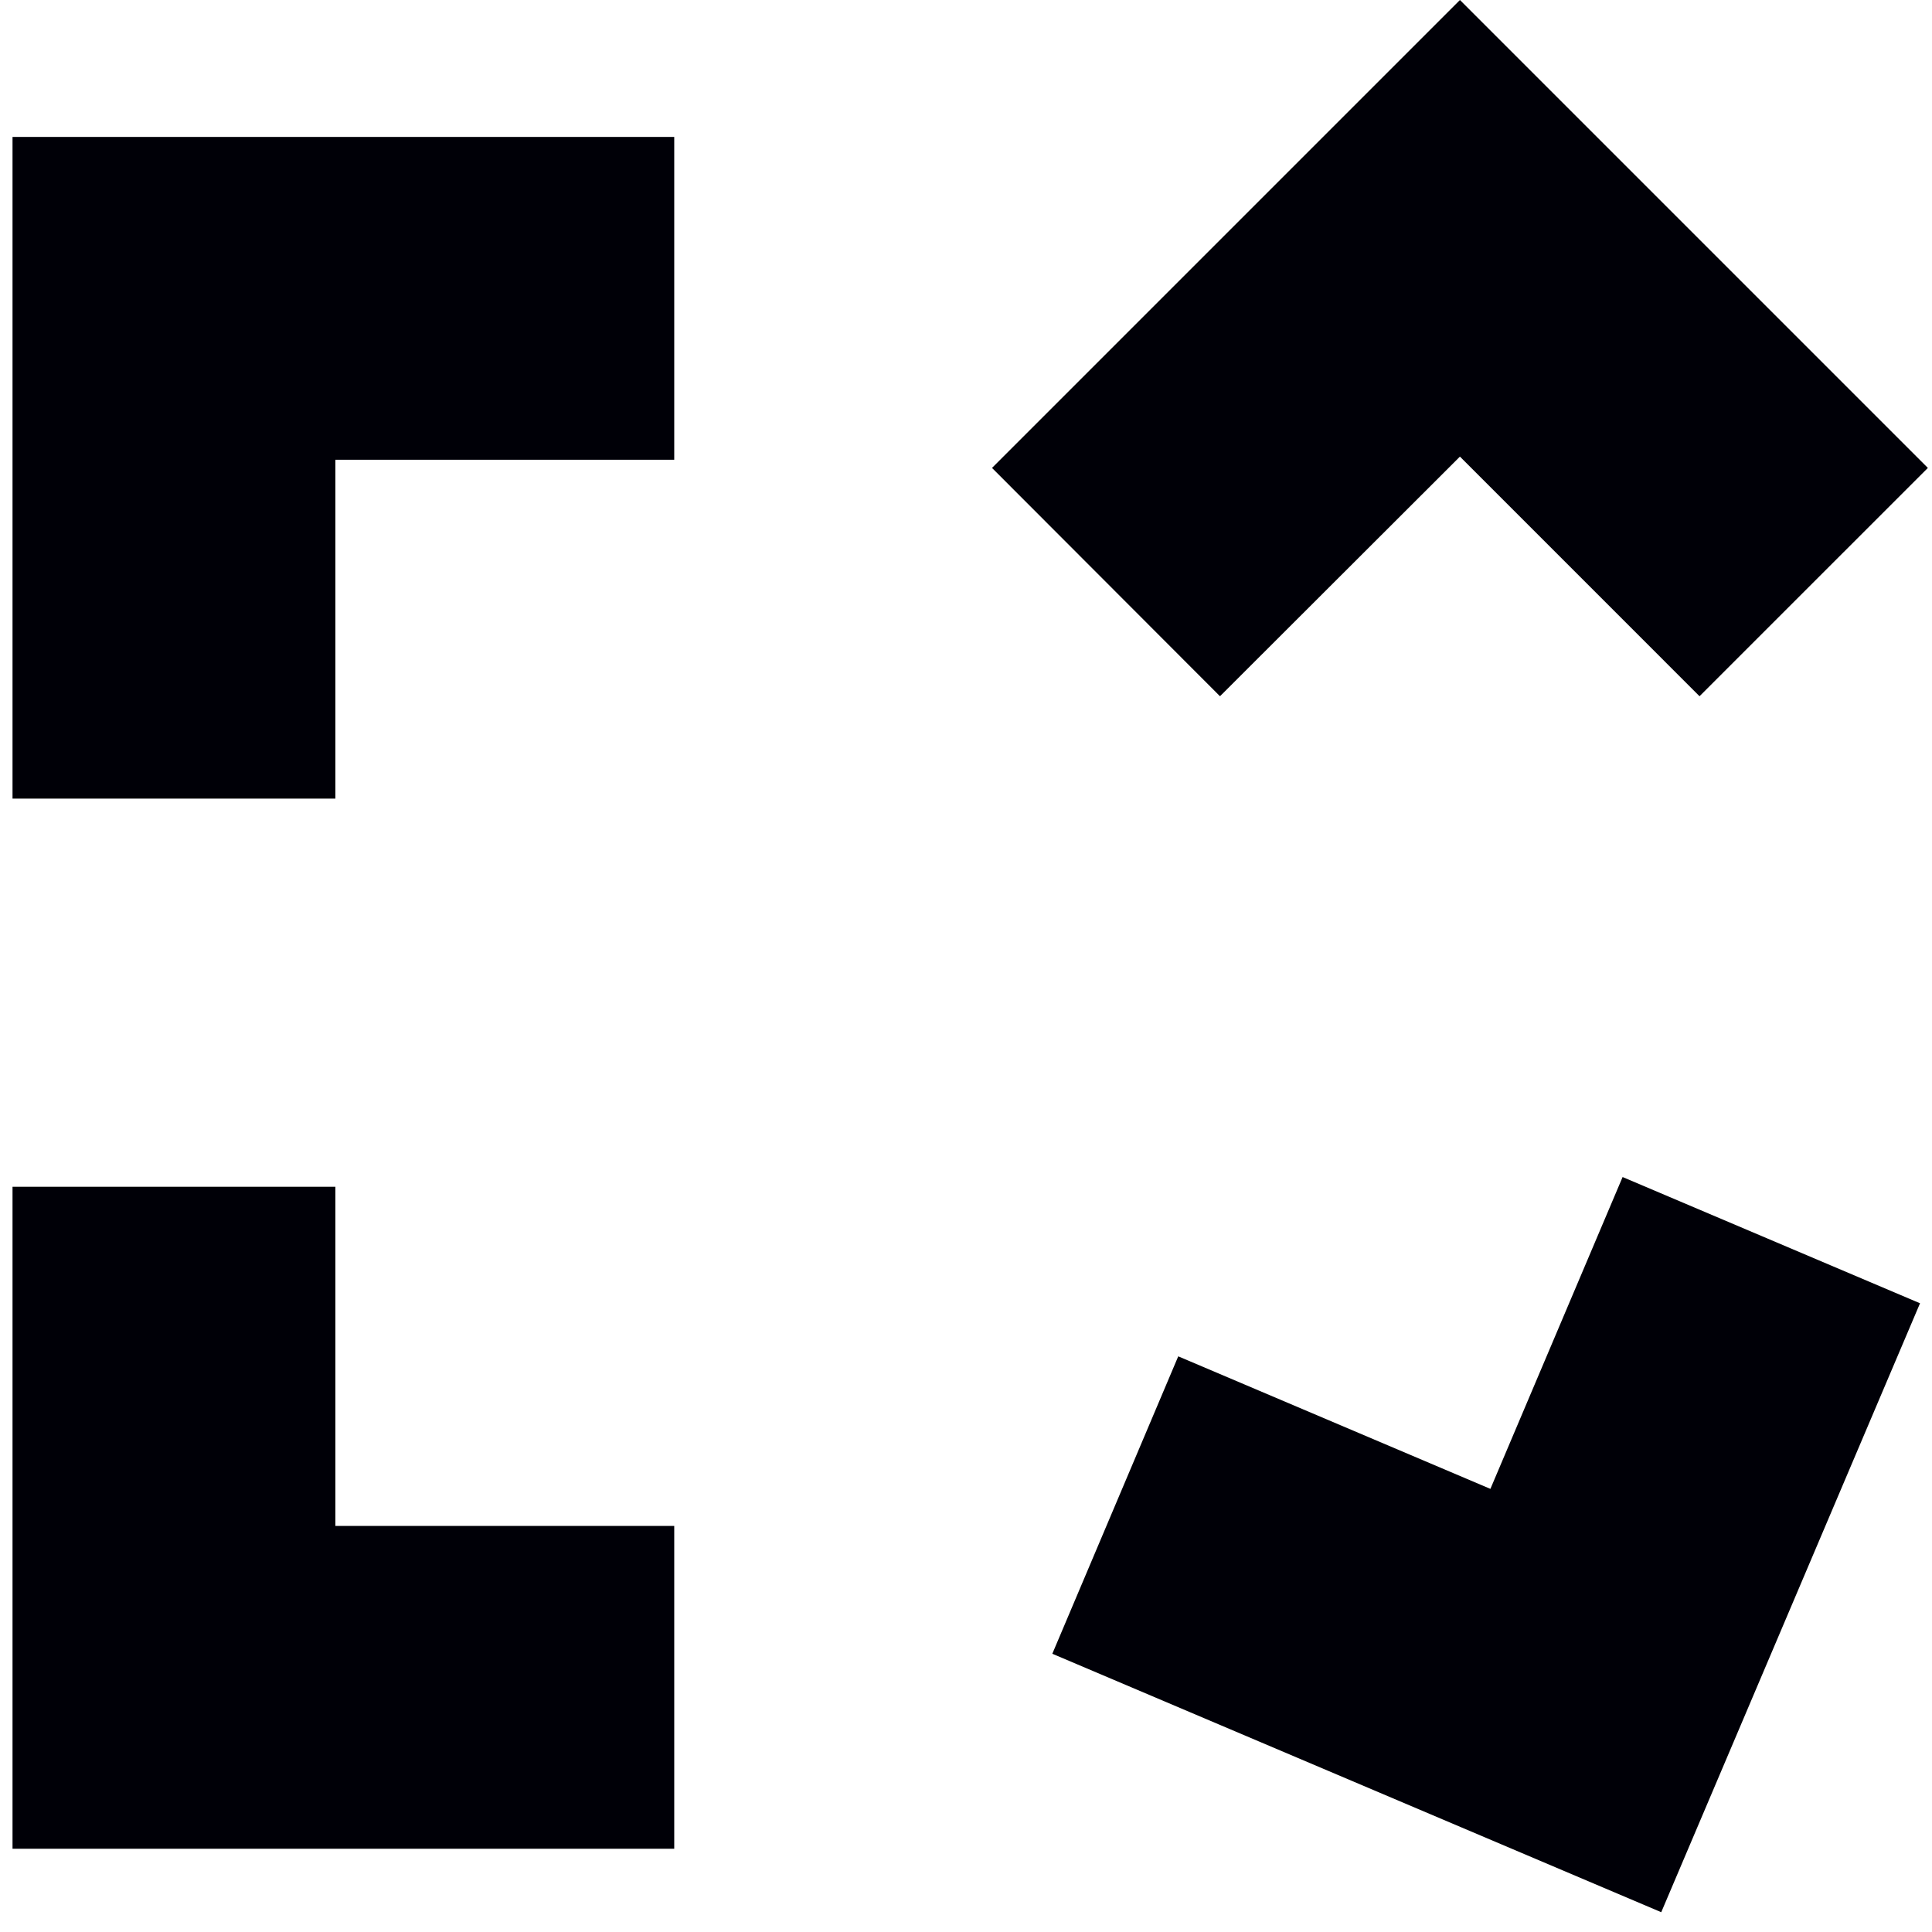
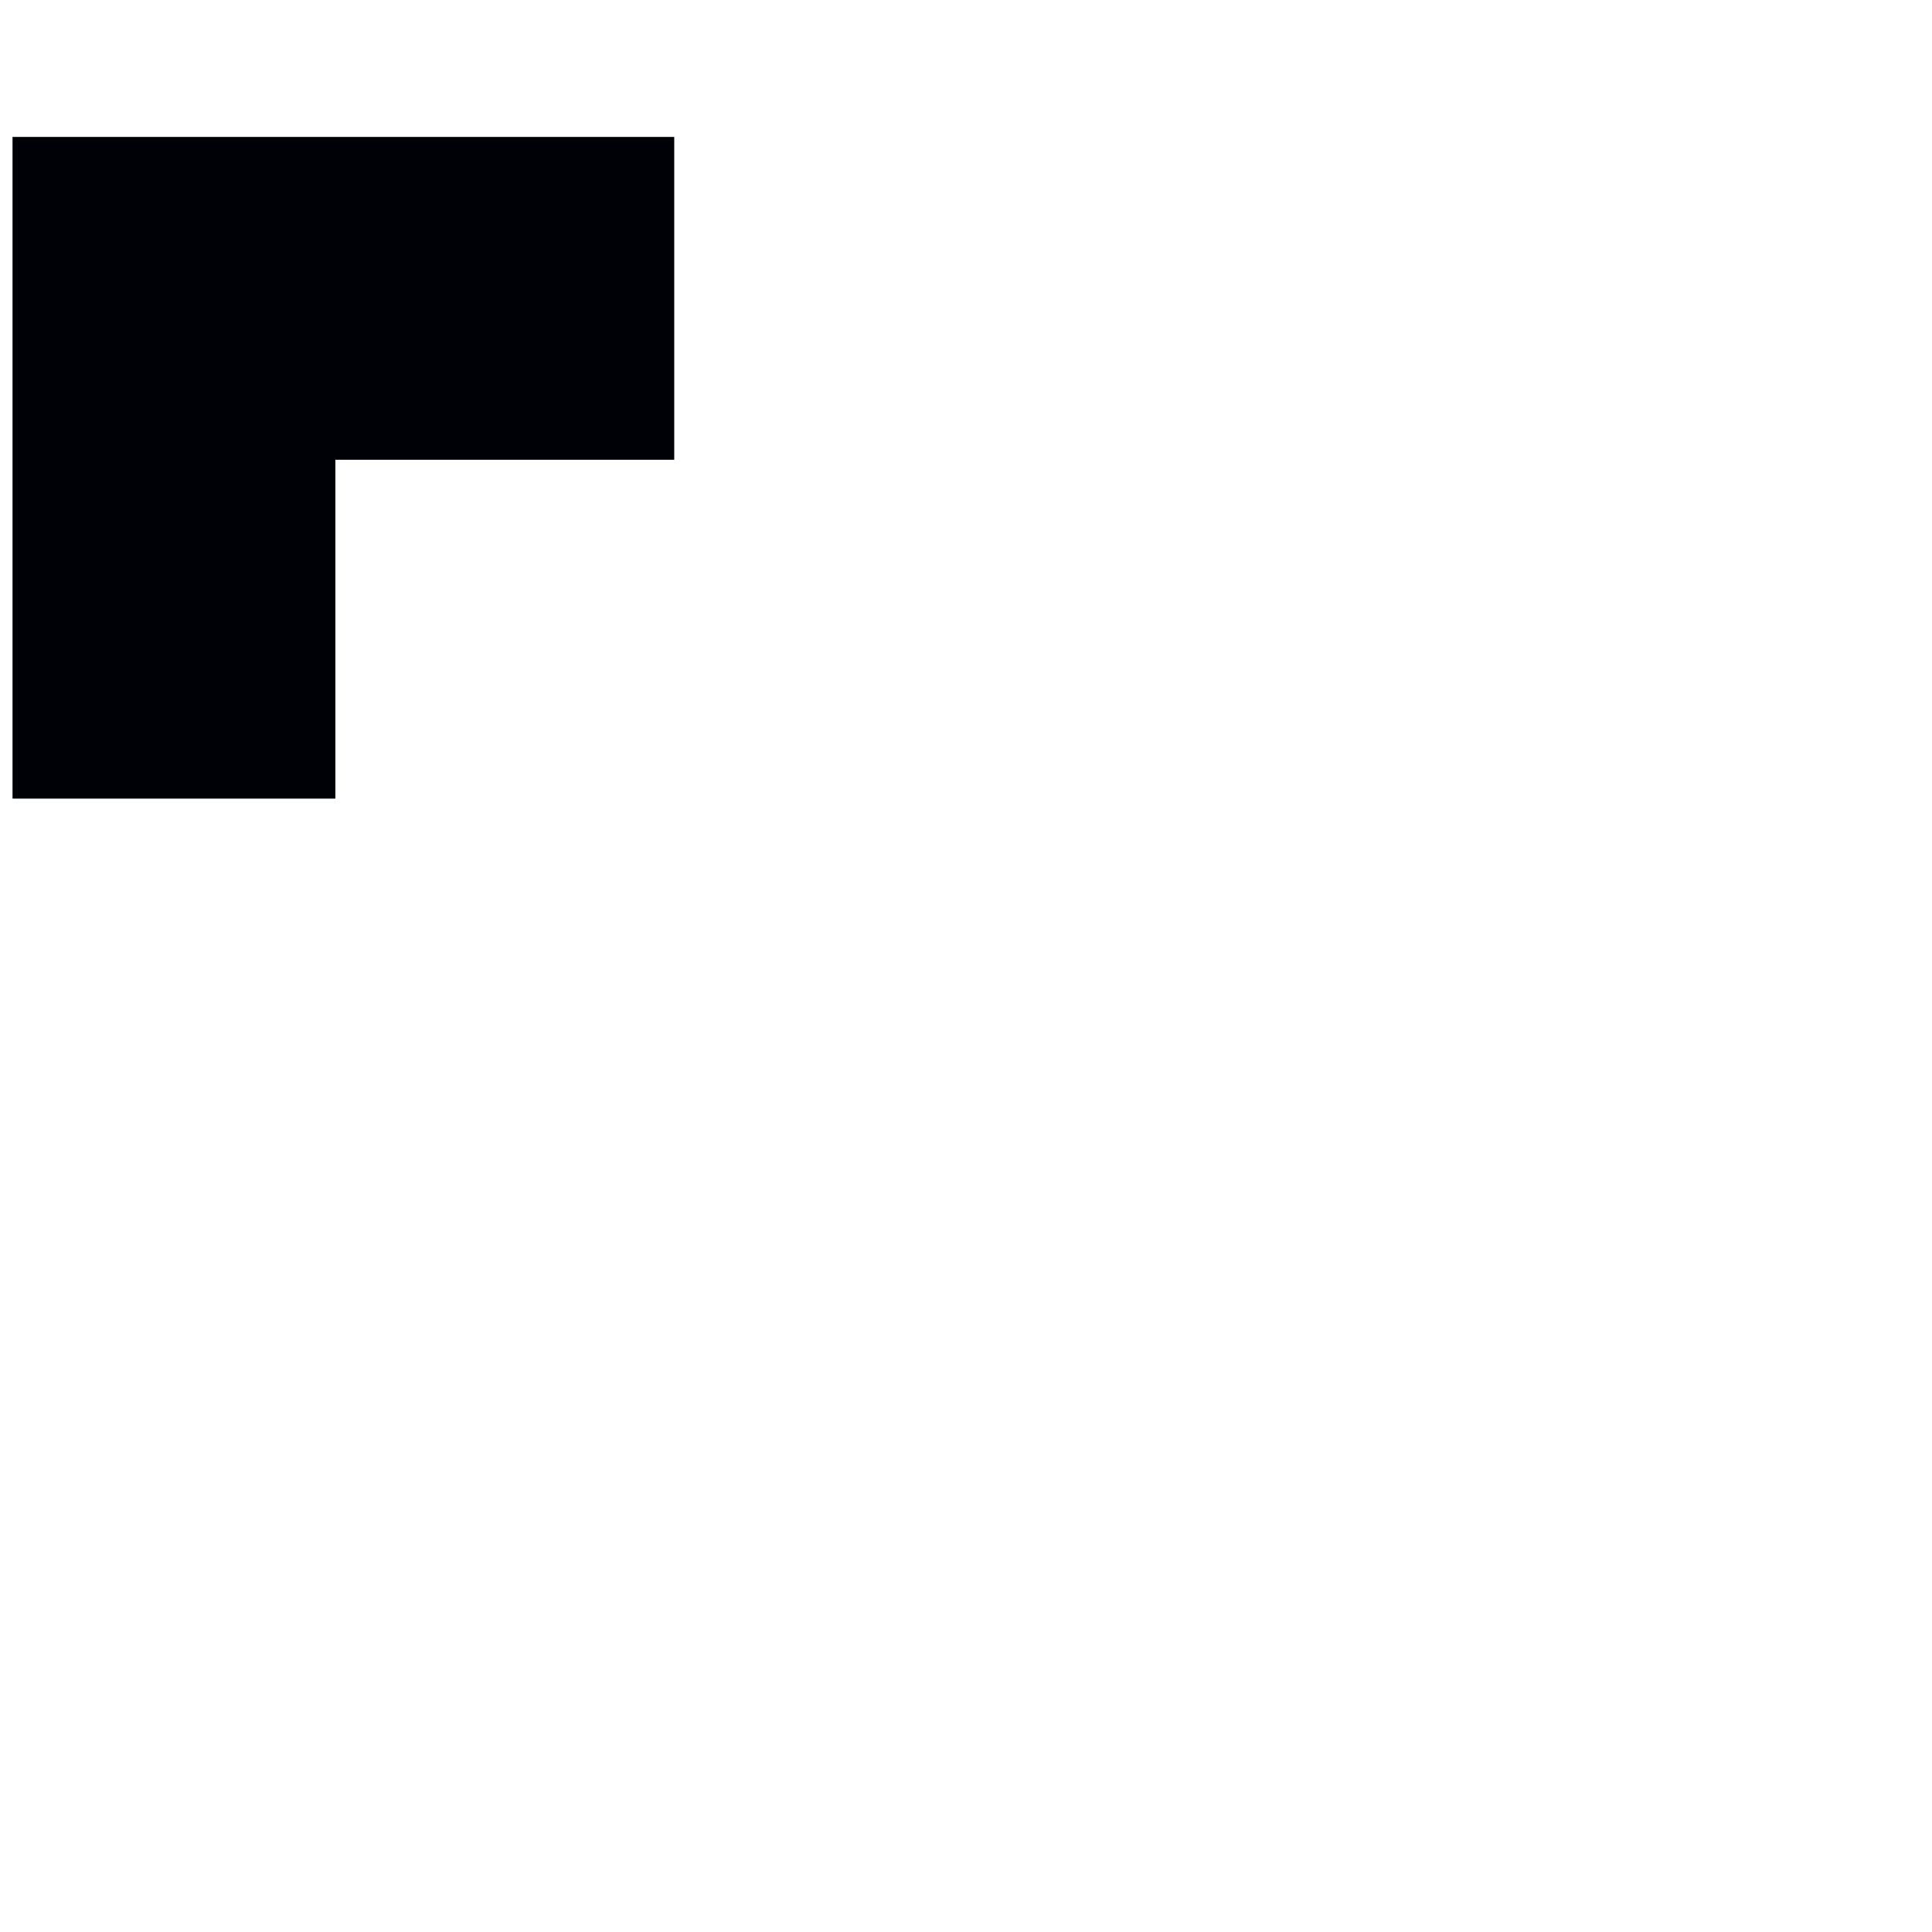
<svg xmlns="http://www.w3.org/2000/svg" width="56" height="56" viewBox="0 0 56 56" fill="none">
  <path d="M9.721 23.148H0.363V3.969H19.543V13.326H9.721V23.148Z" fill="#000007" />
-   <path d="M19.543 53.587H0.363V34.399H9.721V44.23H19.543V53.587Z" fill="#000007" />
-   <path d="M47.032 34.117L55.653 37.776L48.152 55.426L30.502 47.935L34.152 39.314L43.2 43.156L47.032 34.117Z" fill="#000007" />
-   <path d="M28.754 13.563L42.317 0L55.88 13.563L49.262 20.181L42.317 13.235L35.362 20.181L28.754 13.563Z" fill="#000007" />
</svg>